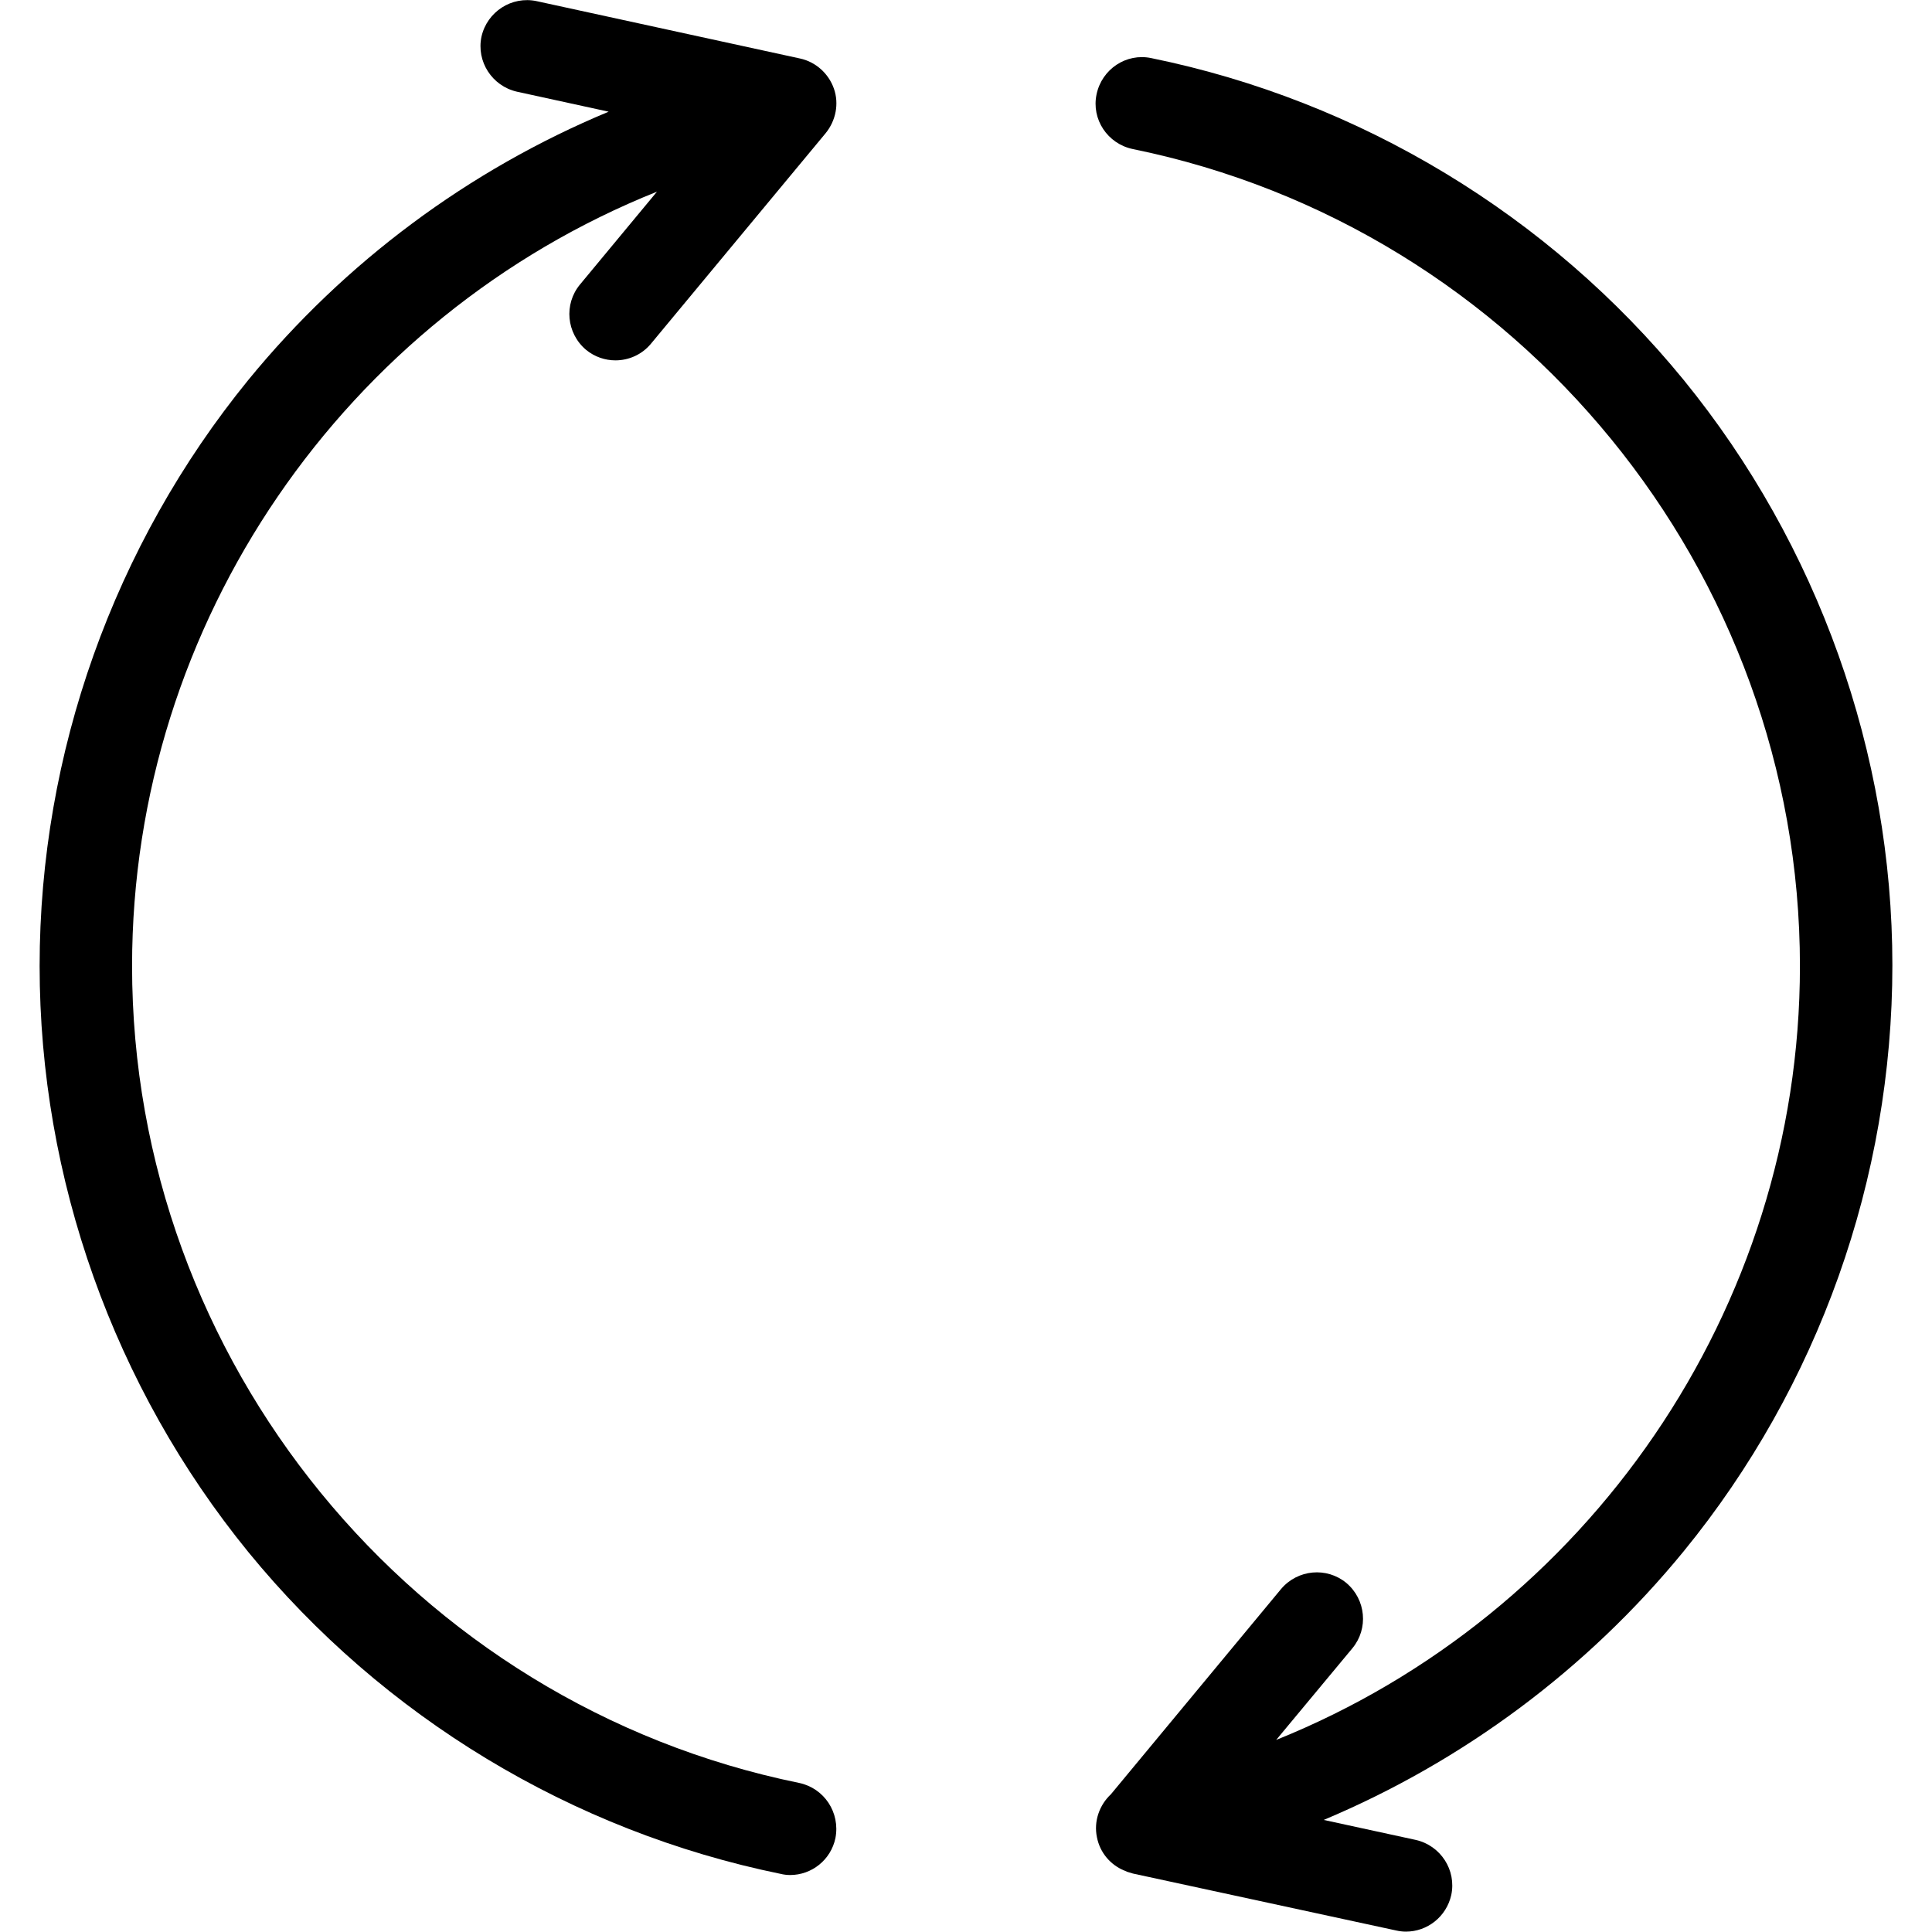
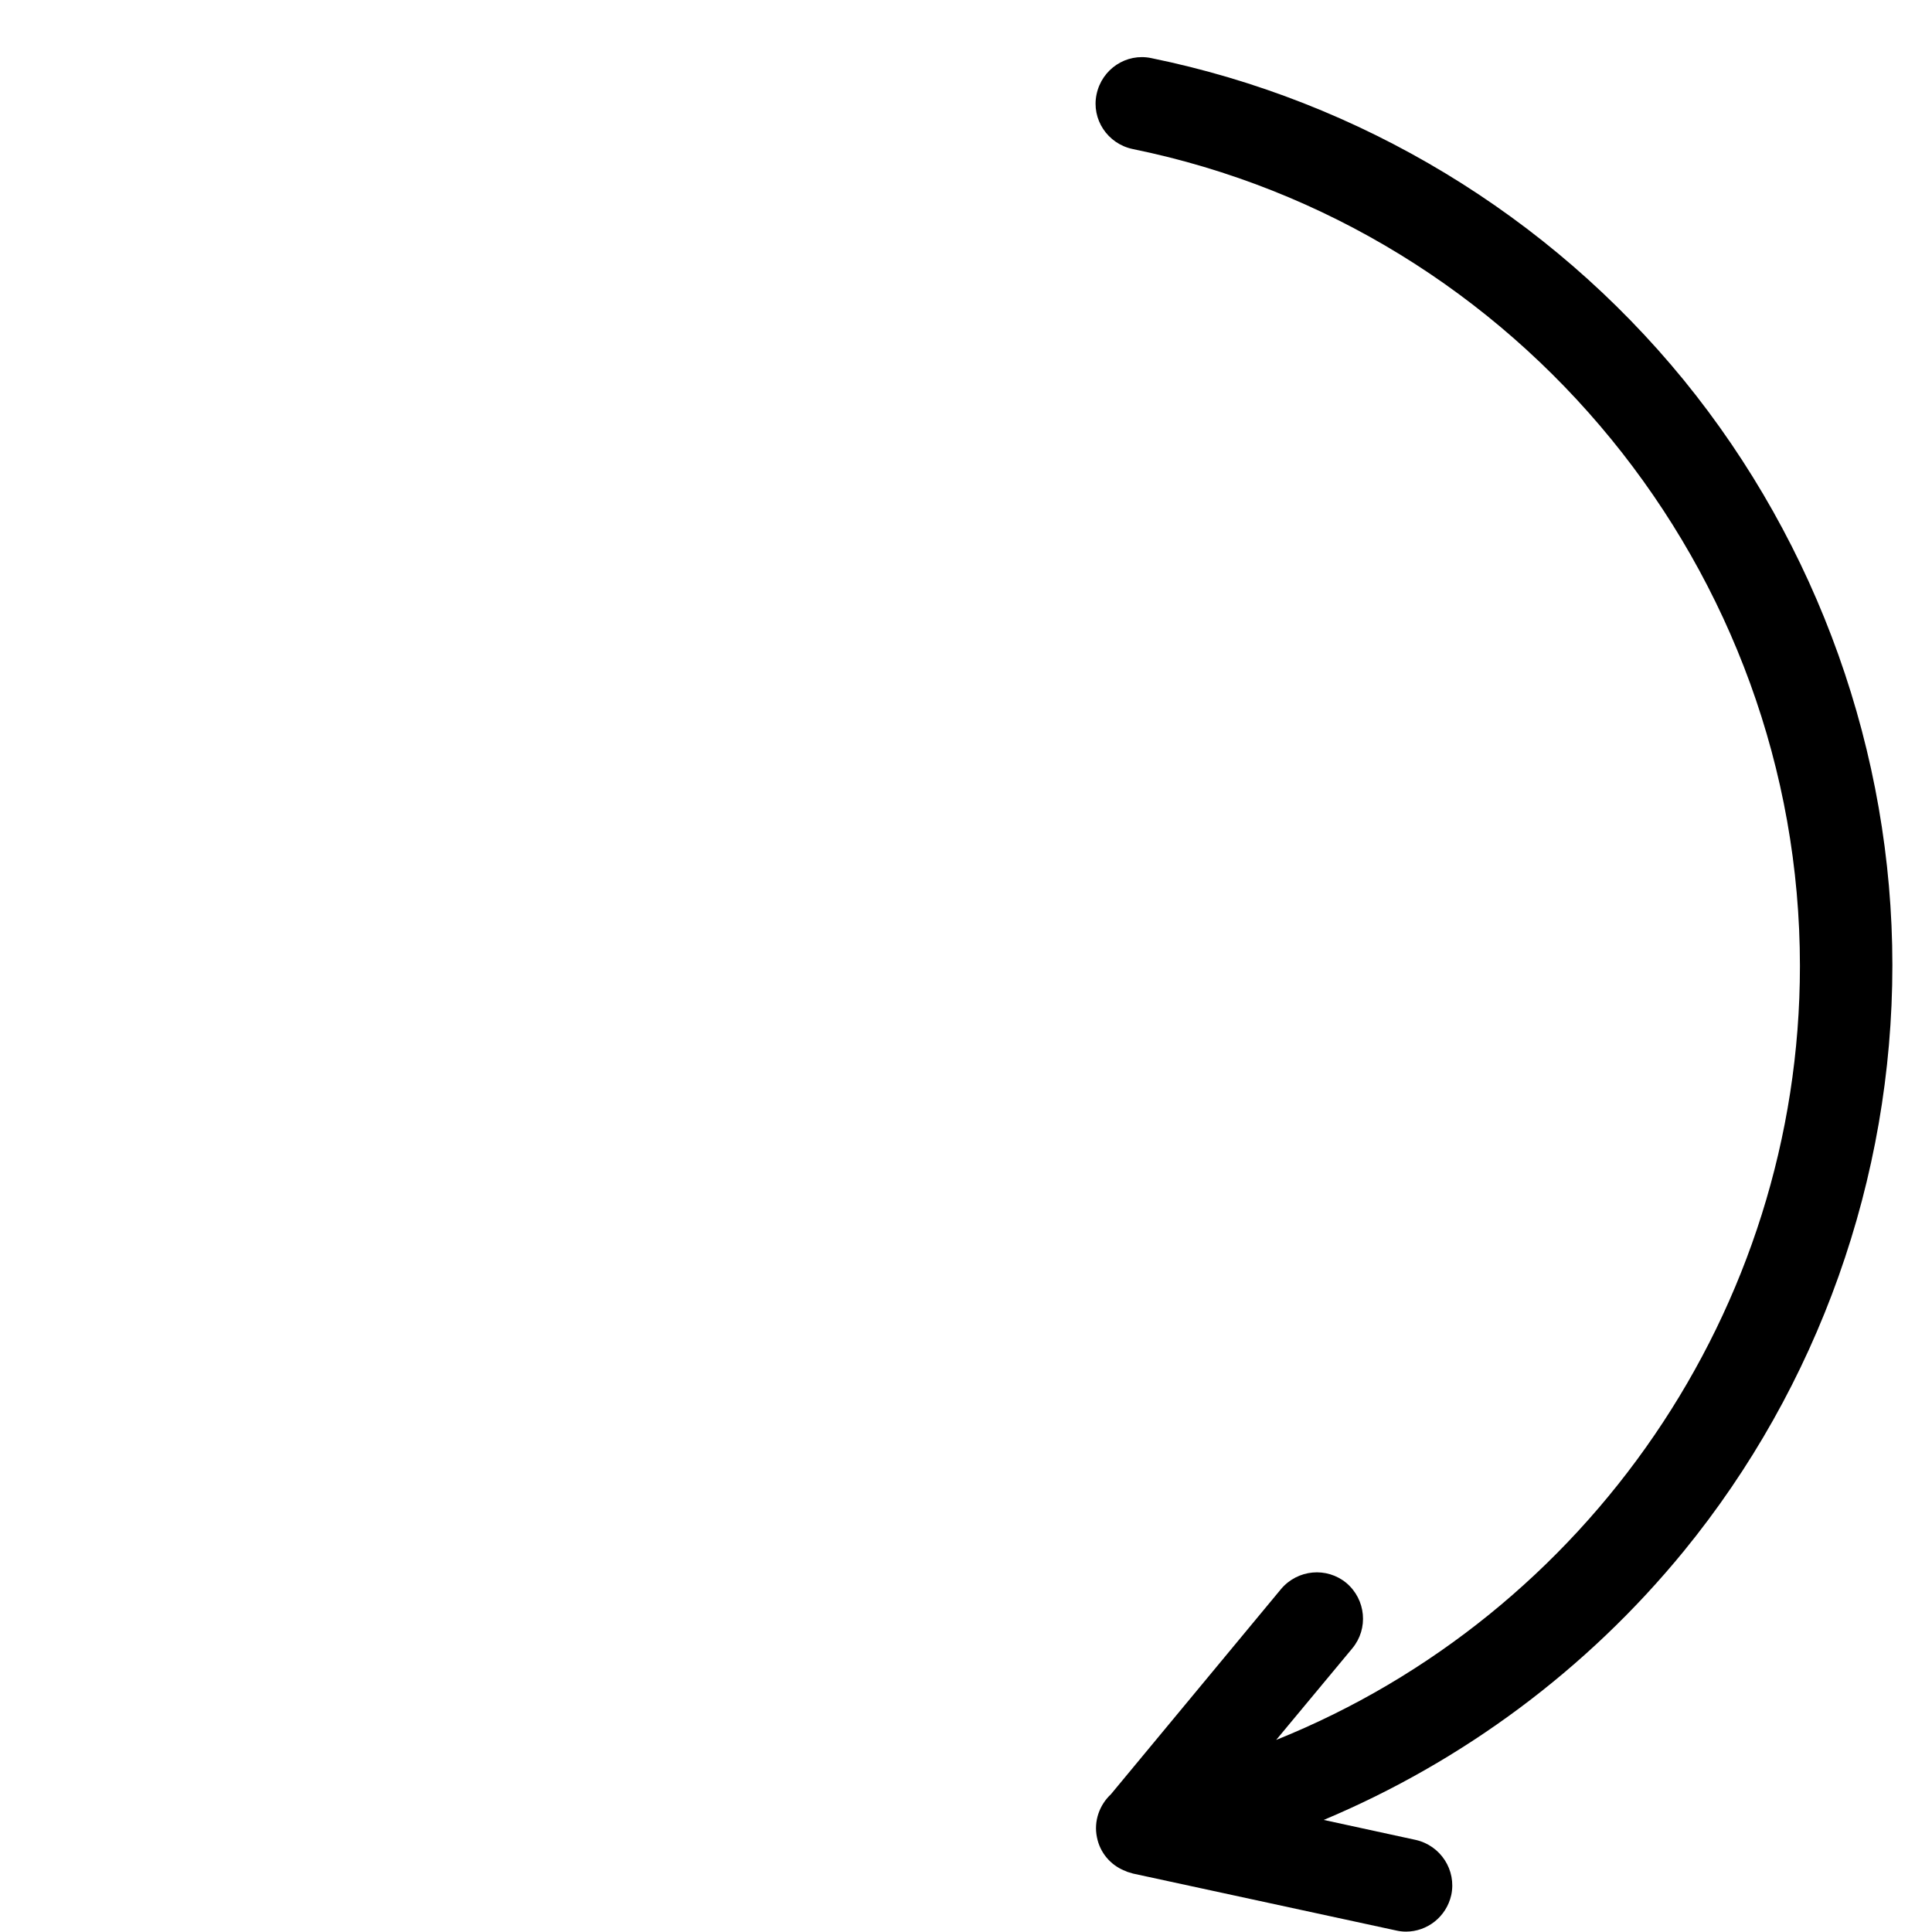
<svg xmlns="http://www.w3.org/2000/svg" version="1.1" id="Calque_1" x="0px" y="0px" viewBox="0 0 512 512" style="enable-background:new 0 0 512 512;" xml:space="preserve">
  <g>
-     <path d="M211.8,472.5C109.4,451.6,35,360.5,35,256c0-91.2,56.6-172.2,139.1-205.2l-20.4,24.6c-4.3,5.2-3.6,12.9,1.6,17.3   c2.3,1.9,5.1,2.8,7.8,2.8c3.5,0,7-1.5,9.4-4.4l46.3-55.8c2.7-3.3,3.6-7.8,2.2-11.8c-1.4-4-4.8-7.1-9-8L142.2,0.3   c-6.6-1.4-13.1,2.8-14.6,9.4c-1.4,6.6,2.8,13.1,9.4,14.6l24.3,5.3C124.3,45,91.4,69.4,65.8,100.7C30.2,144.4,10.5,199.6,10.5,256   c0,56.4,19.7,111.6,55.3,155.3c35.7,43.7,85.8,74,141.1,85.3c0.8,0.2,1.7,0.3,2.5,0.3c5.7,0,10.8-4,12-9.8   C222.7,480.3,218.4,473.9,211.8,472.5z" />
    <path d="M446.2,100.7c-35.7-43.7-85.8-74-141.1-85.3c-6.6-1.4-13.1,2.9-14.5,9.6c-1.4,6.6,2.9,13.1,9.6,14.5   C402.6,60.4,477,151.5,477,256c0,91.1-56.5,172-138.8,205.1l20.2-24.3c4.3-5.2,3.6-12.9-1.6-17.3c-5.2-4.3-12.9-3.6-17.3,1.6   l-45.1,54.4c-3,2.8-4.6,7.1-3.7,11.4c0.8,4.1,3.6,7.3,7.2,8.8c0.1,0,0.2,0.1,0.3,0.1c0.1,0.1,0.3,0.1,0.4,0.2   c0.5,0.2,1.1,0.3,1.6,0.5l69.8,15.1c0.9,0.2,1.7,0.3,2.6,0.3c5.6,0,10.7-3.9,12-9.7c1.4-6.6-2.8-13.1-9.4-14.6l-24.4-5.3   c36.9-15.5,69.8-39.9,95.4-71.2c35.7-43.7,55.3-98.8,55.3-155.3C501.5,199.6,481.8,144.4,446.2,100.7z" />
  </g>
</svg>